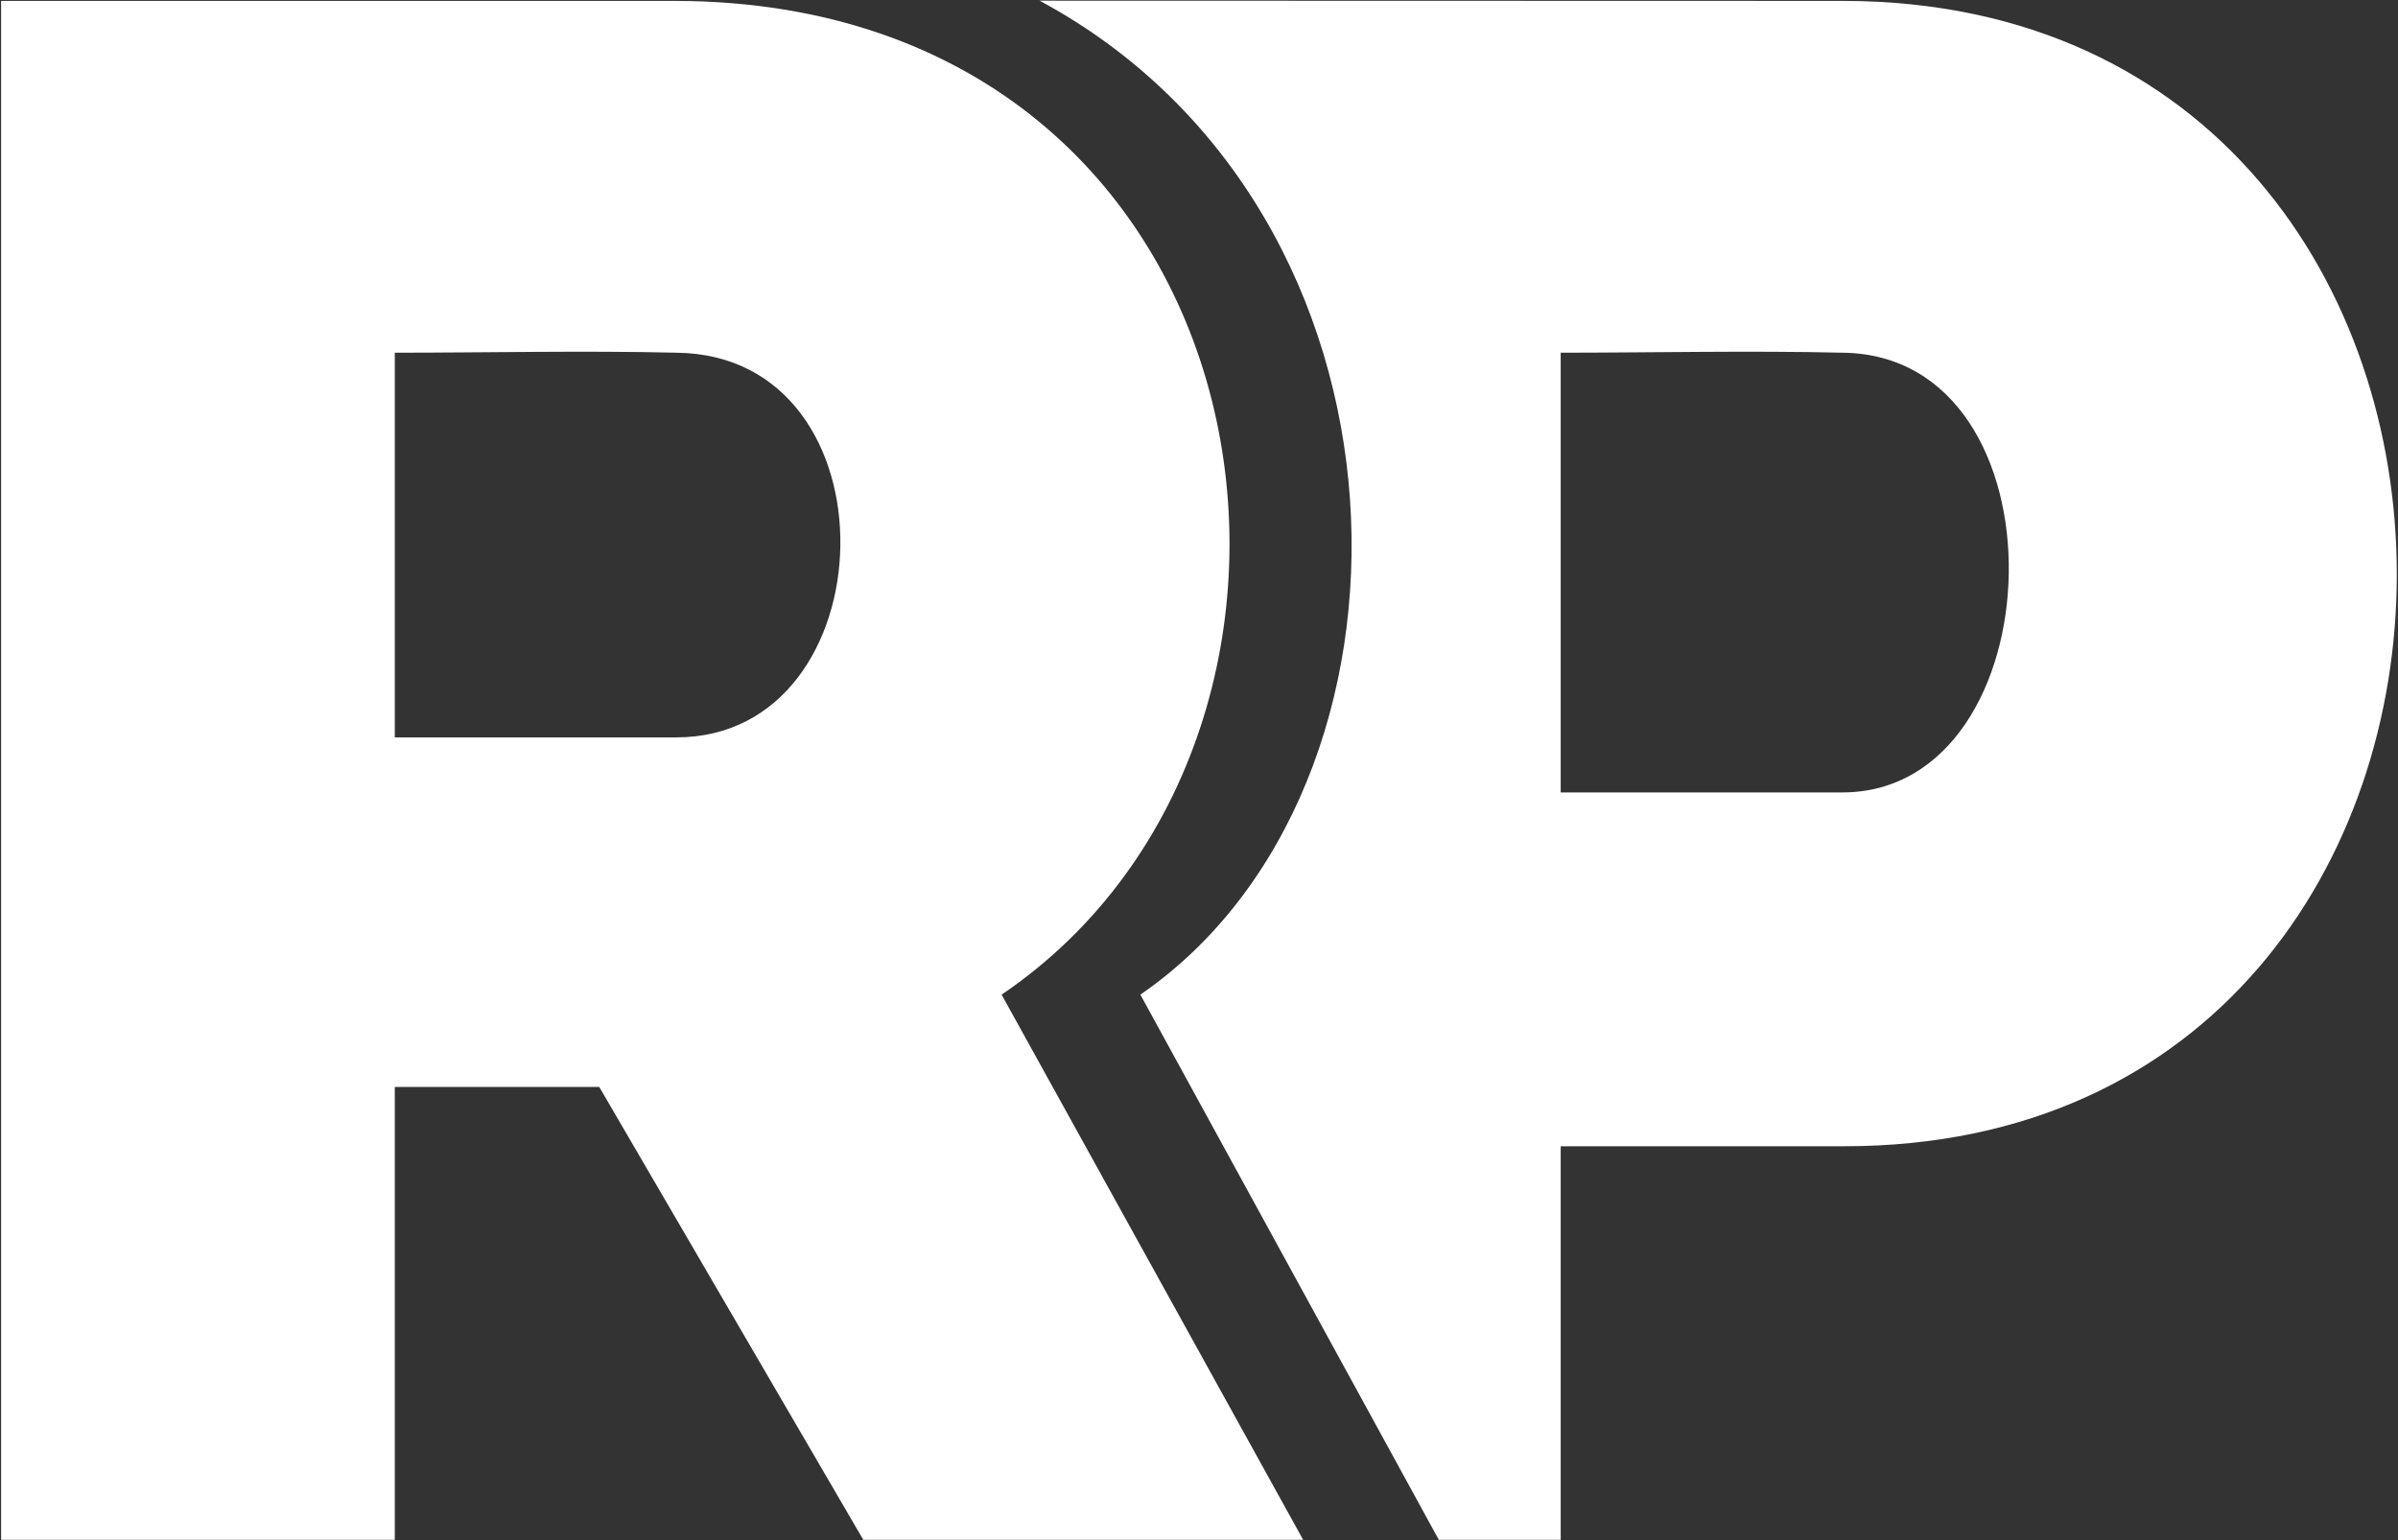
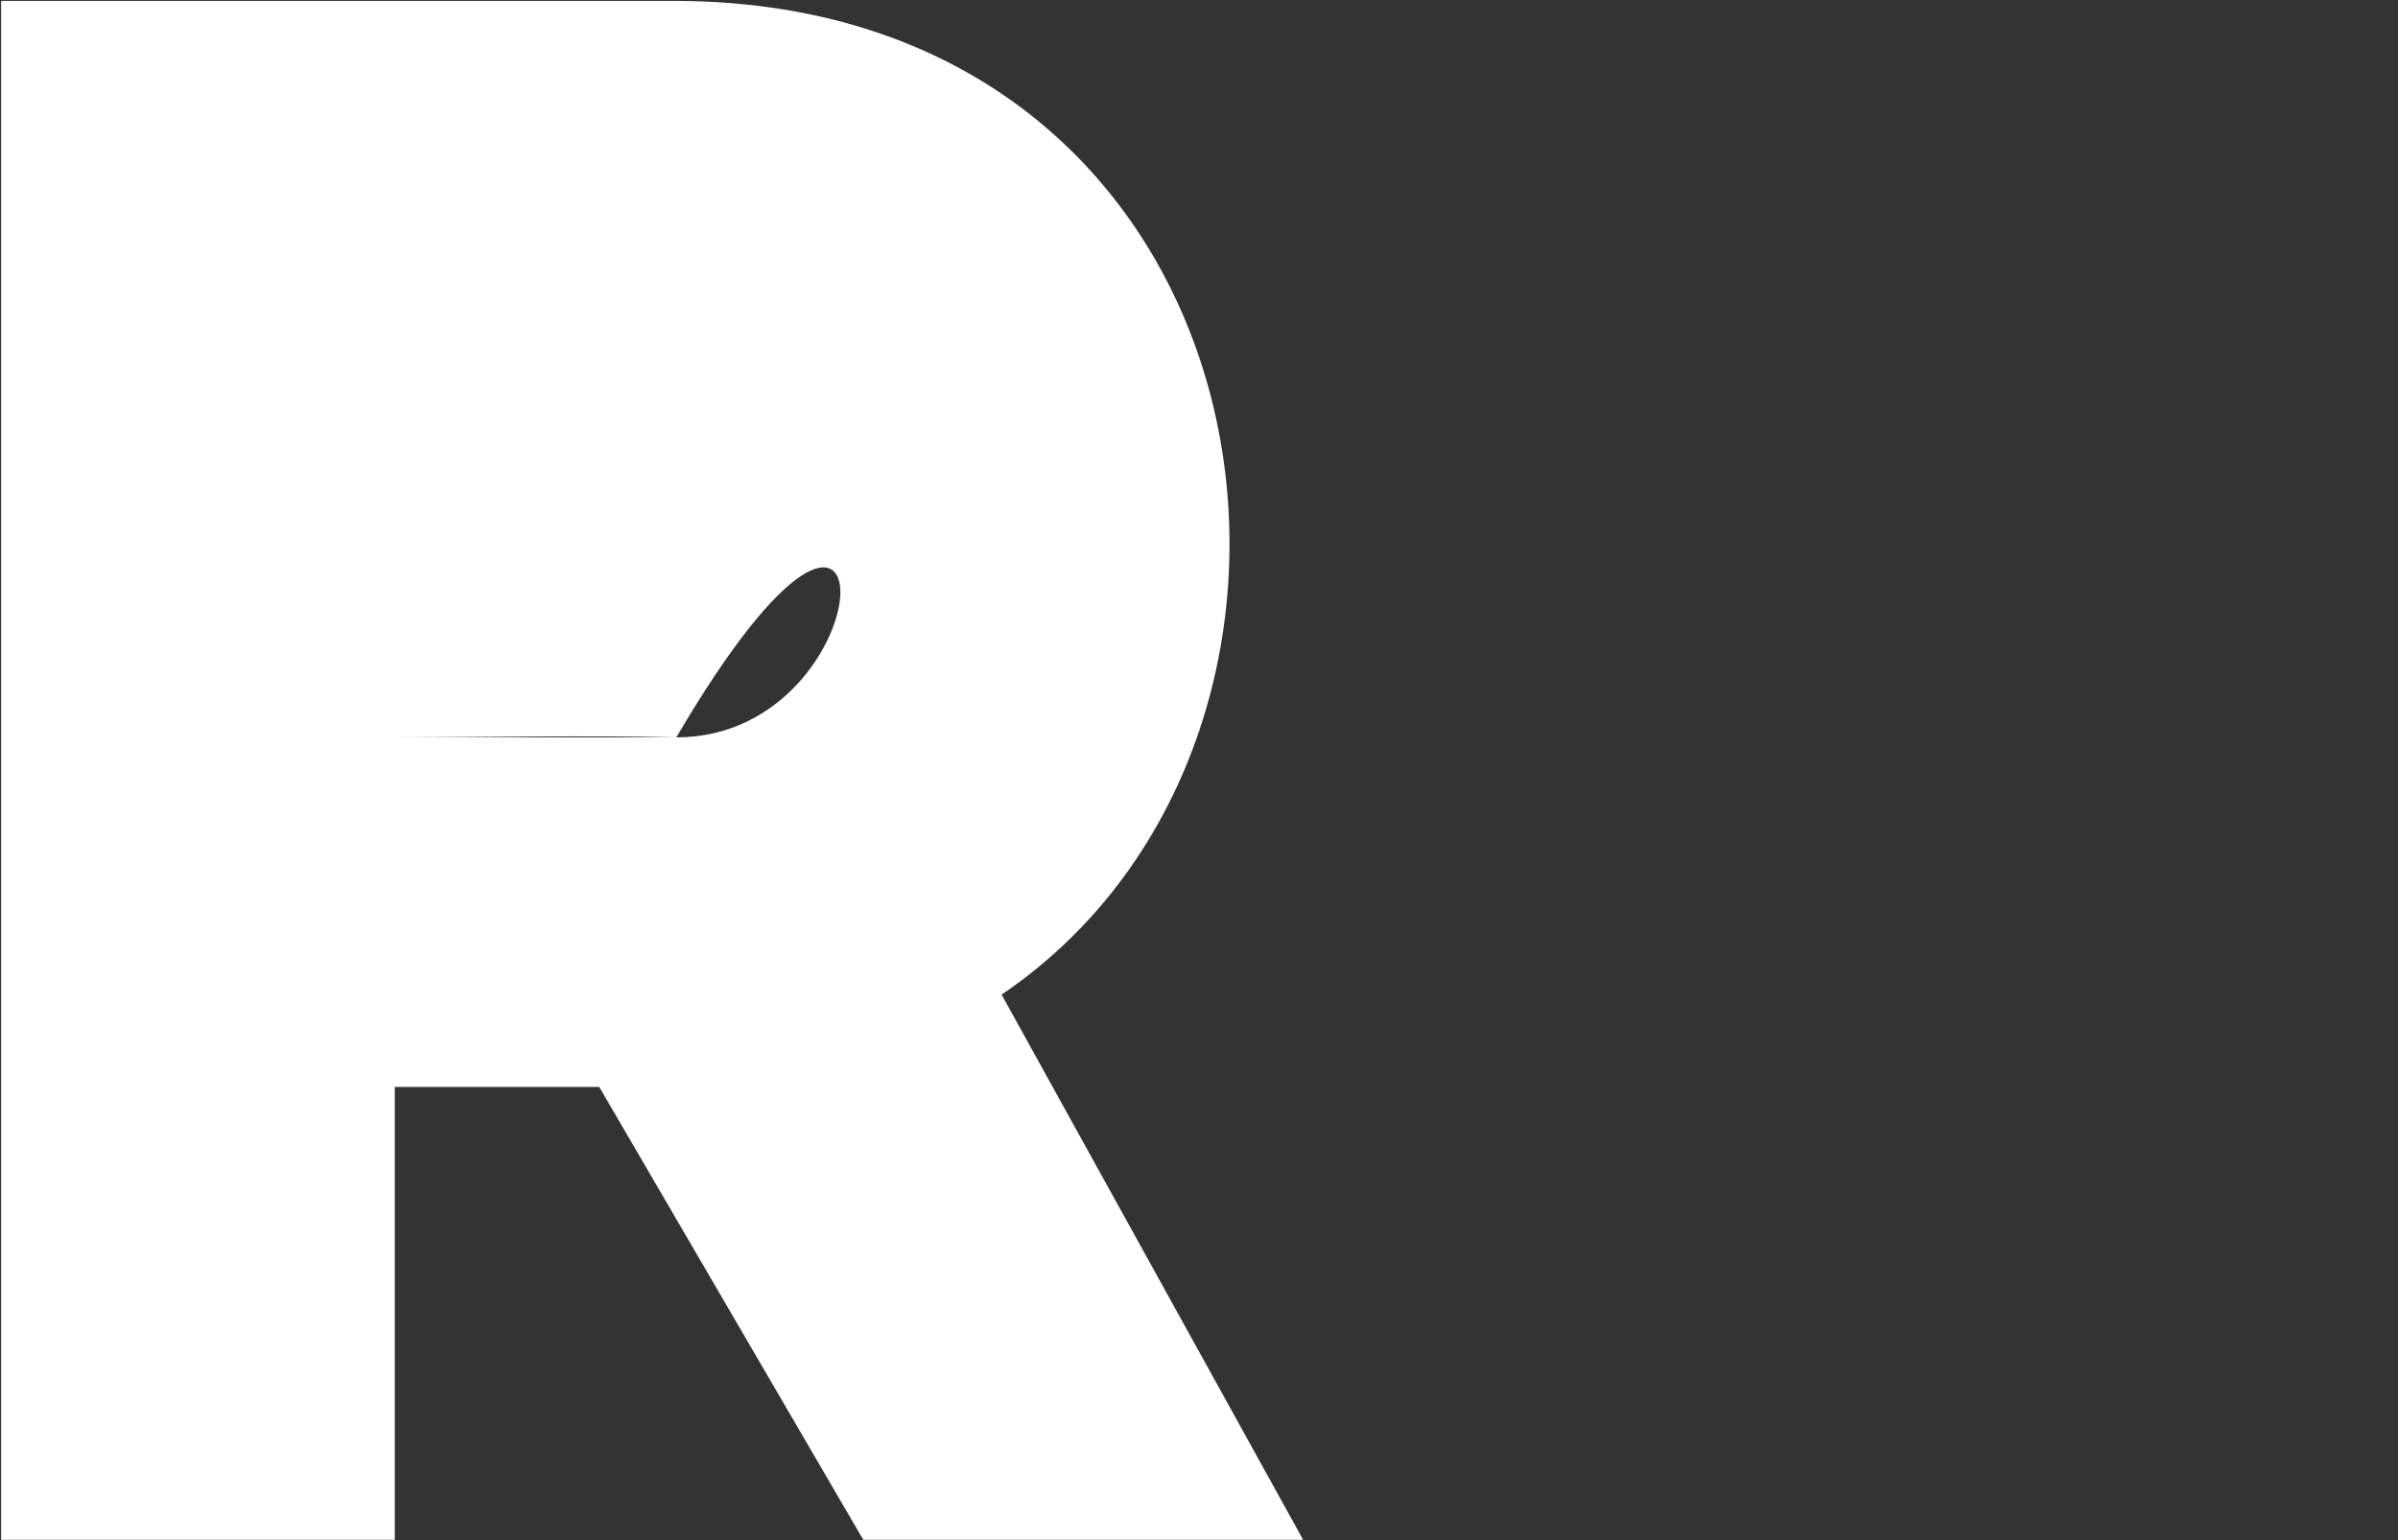
<svg xmlns="http://www.w3.org/2000/svg" version="1.1" id="Layer_1" x="0px" y="0px" width="1080px" height="694px" viewBox="0 0 1080 694" style="enable-background:new 0 0 1080 694;" xml:space="preserve">
  <rect x="0" y="0" width="1080" height="694" fill="#333333" stroke="none" />
  <style type="text/css">
	.st0{fill:#FFFFFF;}
</style>
  <g>
-     <path class="st0" d="M830.7,0.4c-102,0-262.5-0.1-362.5-0.1C645.3,95.6,648.8,355,513.6,448.1L648,693.7h54.9V516.4h127.7   C1162.4,516.4,1162.4,1.4,830.7,0.4 M829.7,357H702.9V158.9c40.6,0,85.2-1,126.8,0C932.7,159.8,926.7,357,829.7,357" />
-     <path class="st0" d="M304.6,0.4H0.5v693.3h177.3v-204h92.1l118.9,204h198.1L451.1,448.1C626.4,329.2,576.9,1.4,304.6,0.4    M304.6,332.2H177.8V158.9c41.6,0,85.2-1,126.8,0C405.6,159.9,400.6,332.2,304.6,332.2" />
+     <path class="st0" d="M304.6,0.4H0.5v693.3h177.3v-204h92.1l118.9,204h198.1L451.1,448.1C626.4,329.2,576.9,1.4,304.6,0.4    M304.6,332.2H177.8c41.6,0,85.2-1,126.8,0C405.6,159.9,400.6,332.2,304.6,332.2" />
  </g>
</svg>